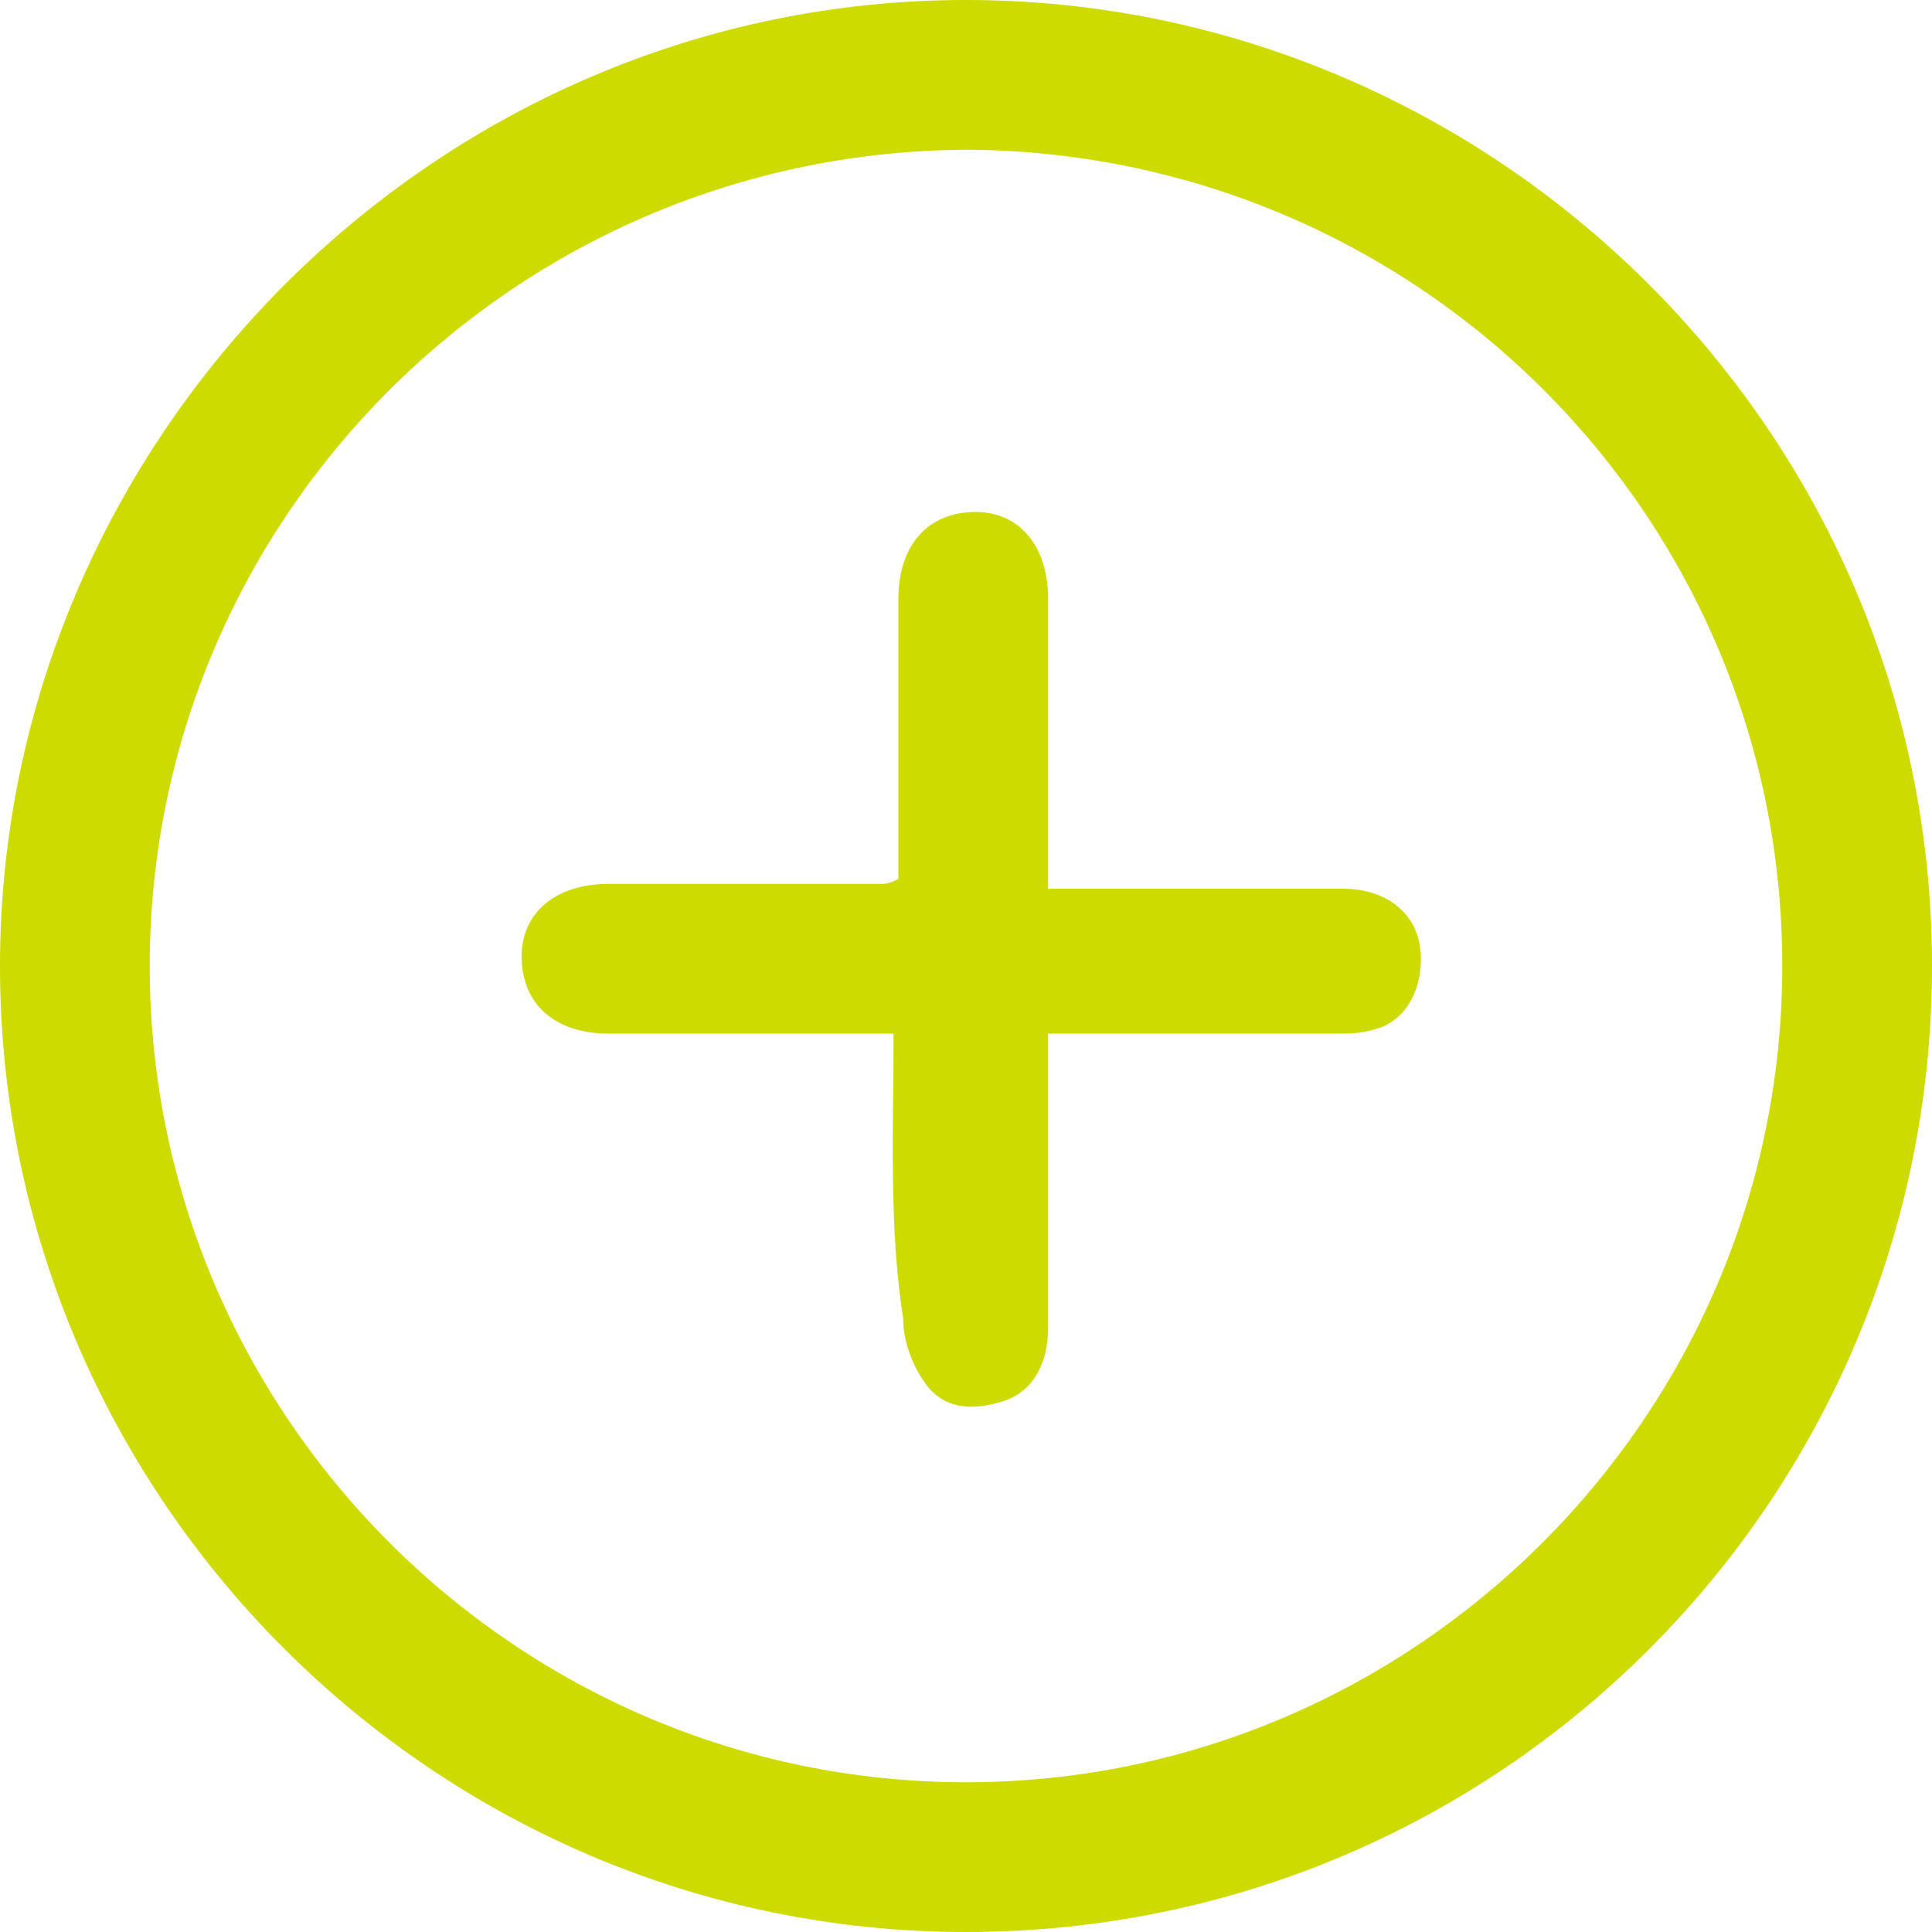
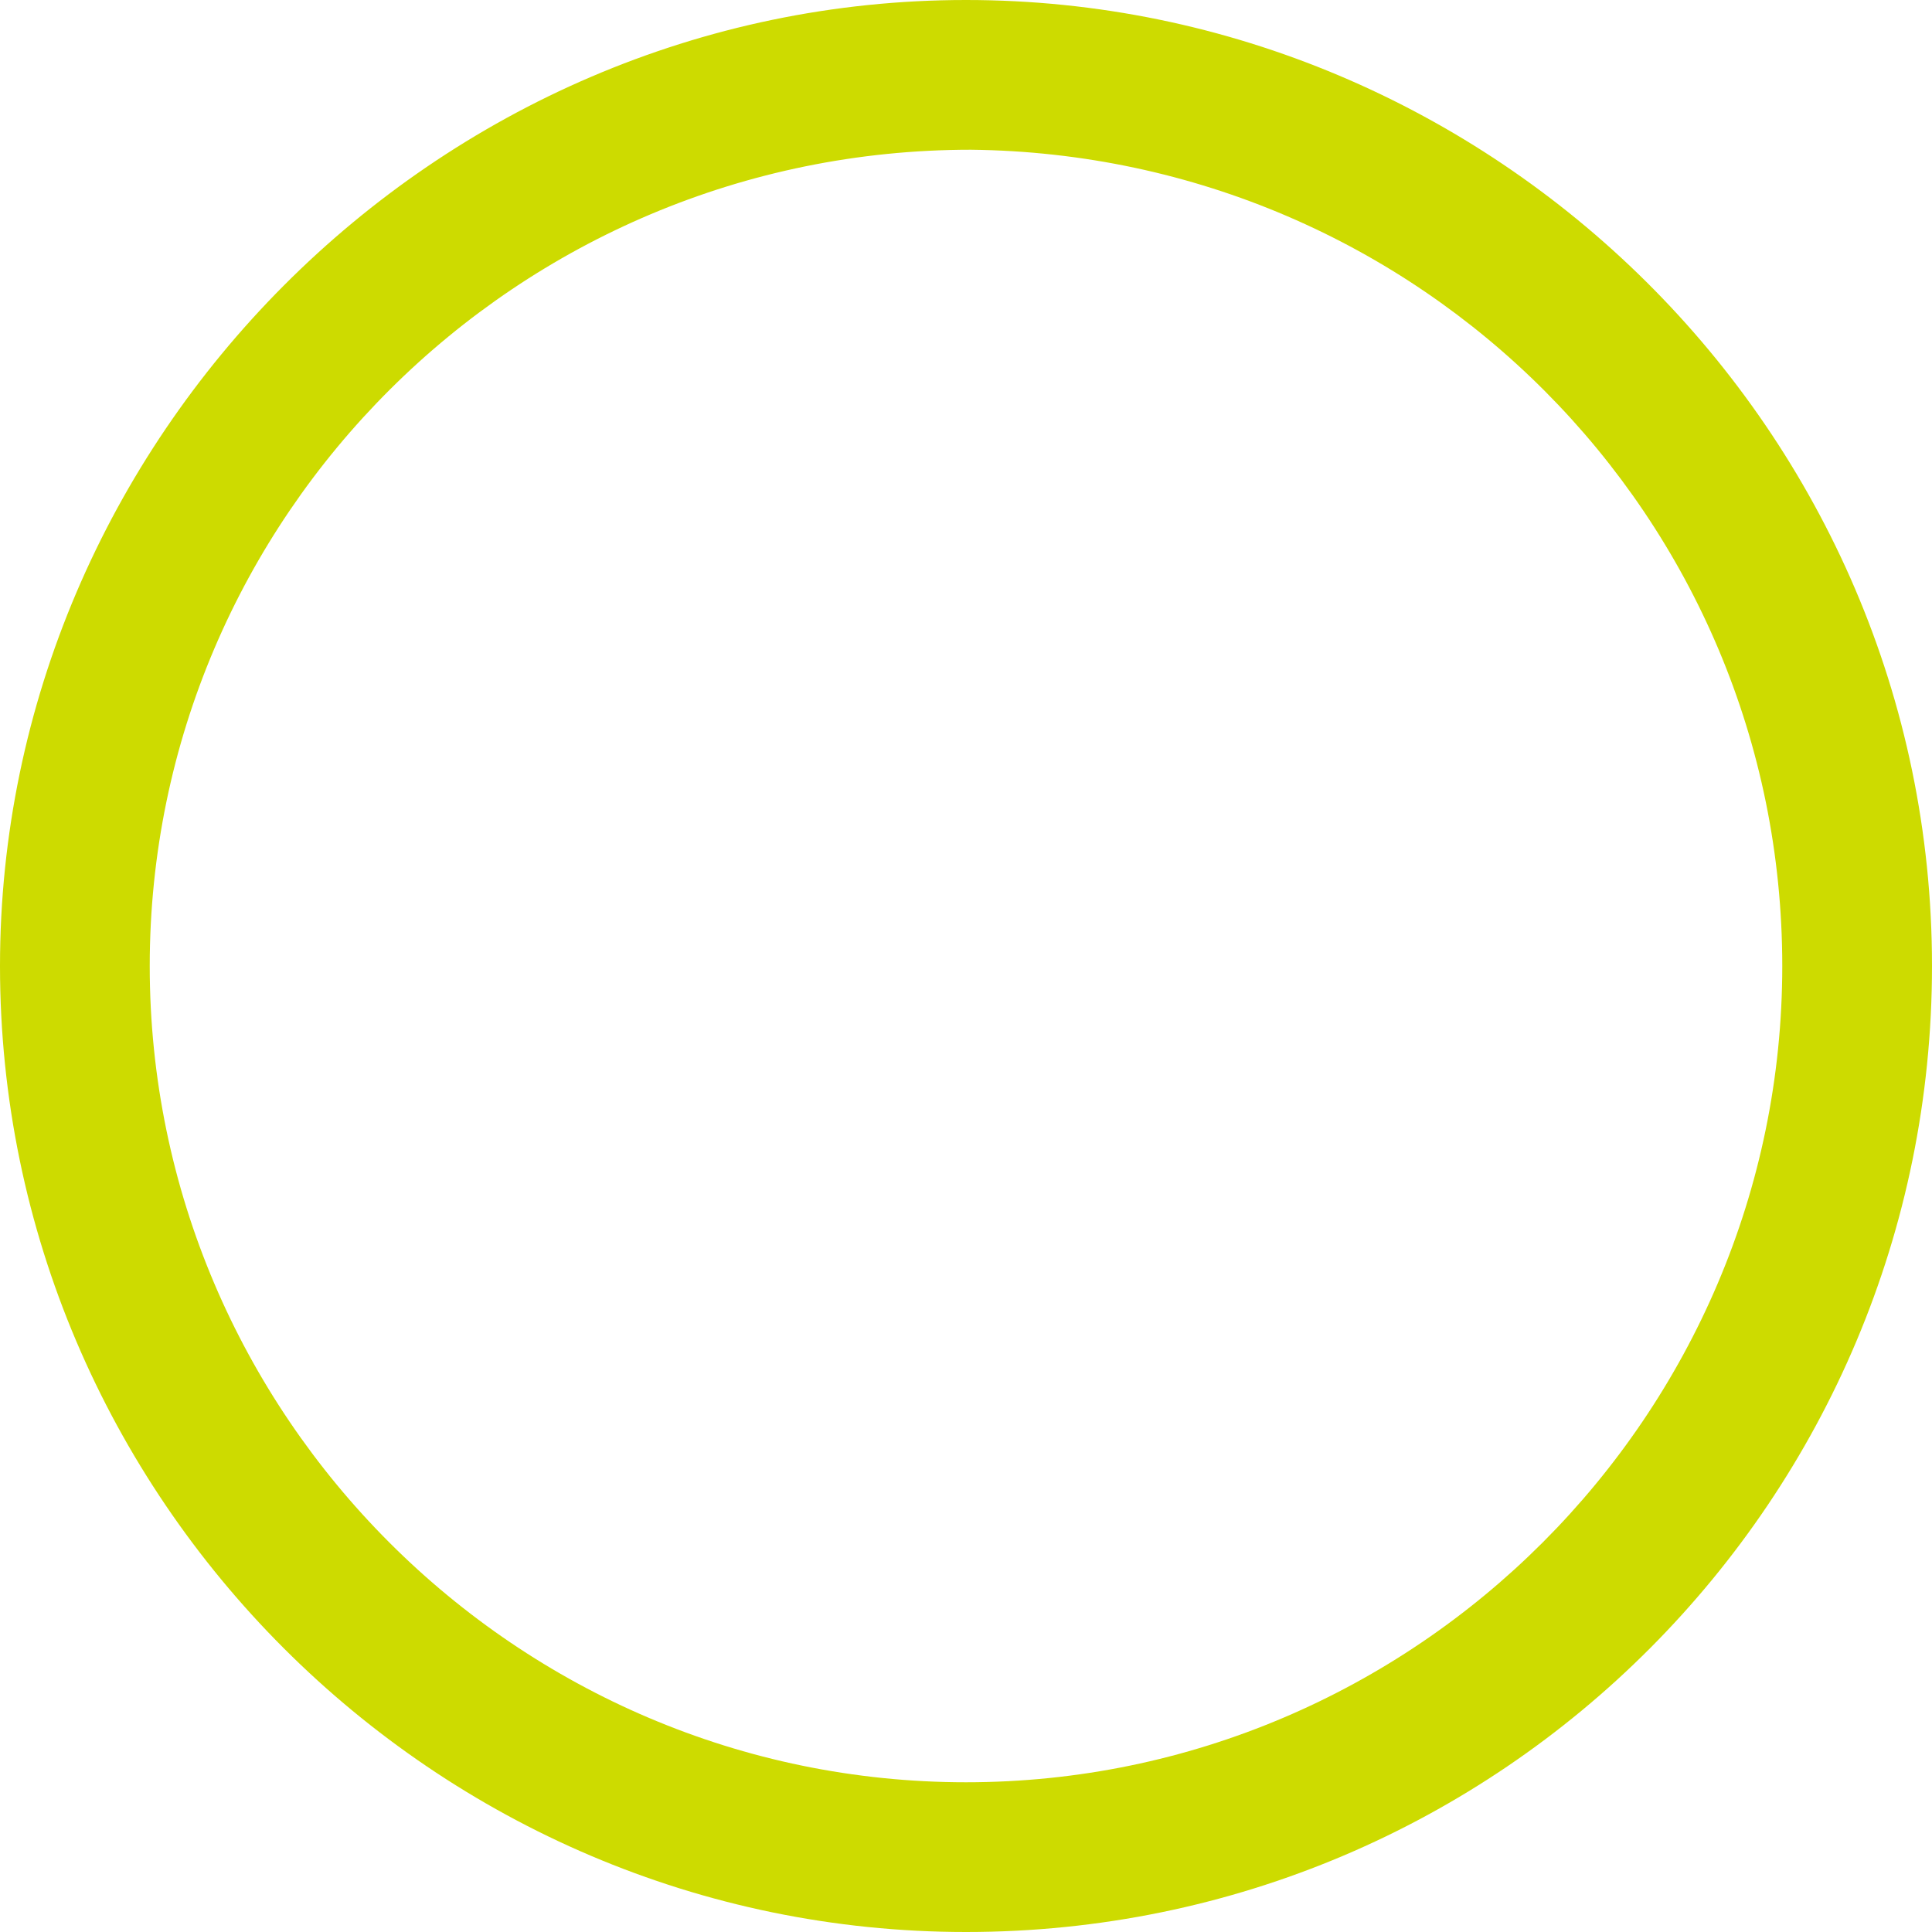
<svg xmlns="http://www.w3.org/2000/svg" version="1.1" id="Capa_1" x="0px" y="0px" viewBox="0 0 40 40" style="enable-background:new 0 0 40 40;" xml:space="preserve">
  <style type="text/css">
	.st0{fill:#CDDB00;}
</style>
  <g>
    <path class="st0" d="M40,20c0,11-8.9,20-20,20c-11,0-20-9-20-20C0,9.1,9,0,20,0C30.9,0,40,8.9,40,20z M20,36.9   c9.3,0,16.9-7.6,16.9-16.9c0-9.3-7.5-16.8-16.8-16.9C10.7,3.1,3.1,10.7,3.1,20C3.1,29.3,10.7,36.9,20,36.9z" />
-     <path class="st0" d="M18.5,21.4c-2,0-4,0-5.9,0c-1.1,0-1.8-0.6-1.8-1.6c0-0.9,0.7-1.5,1.8-1.5c1.9,0,3.8,0,5.7,0c0,0,0.1,0,0.3-0.1   c0-0.2,0-0.5,0-0.7c0-1.7,0-3.4,0-5.1c0-1.1,0.6-1.8,1.6-1.8c0.9,0,1.5,0.7,1.5,1.8c0,1.9,0,3.9,0,6c0.3,0,0.5,0,0.8,0   c1.8,0,3.5,0,5.3,0c0.9,0,1.5,0.5,1.6,1.2c0.1,0.7-0.2,1.5-0.9,1.7c-0.3,0.1-0.6,0.1-0.8,0.1c-1.9,0-3.9,0-6,0c0,0.3,0,0.5,0,0.8   c0,1.8,0,3.5,0,5.3c0,0.7-0.3,1.3-0.9,1.5c-0.6,0.2-1.2,0.2-1.6-0.3c-0.3-0.4-0.5-0.9-0.5-1.4C18.4,25.4,18.5,23.4,18.5,21.4z" />
  </g>
</svg>